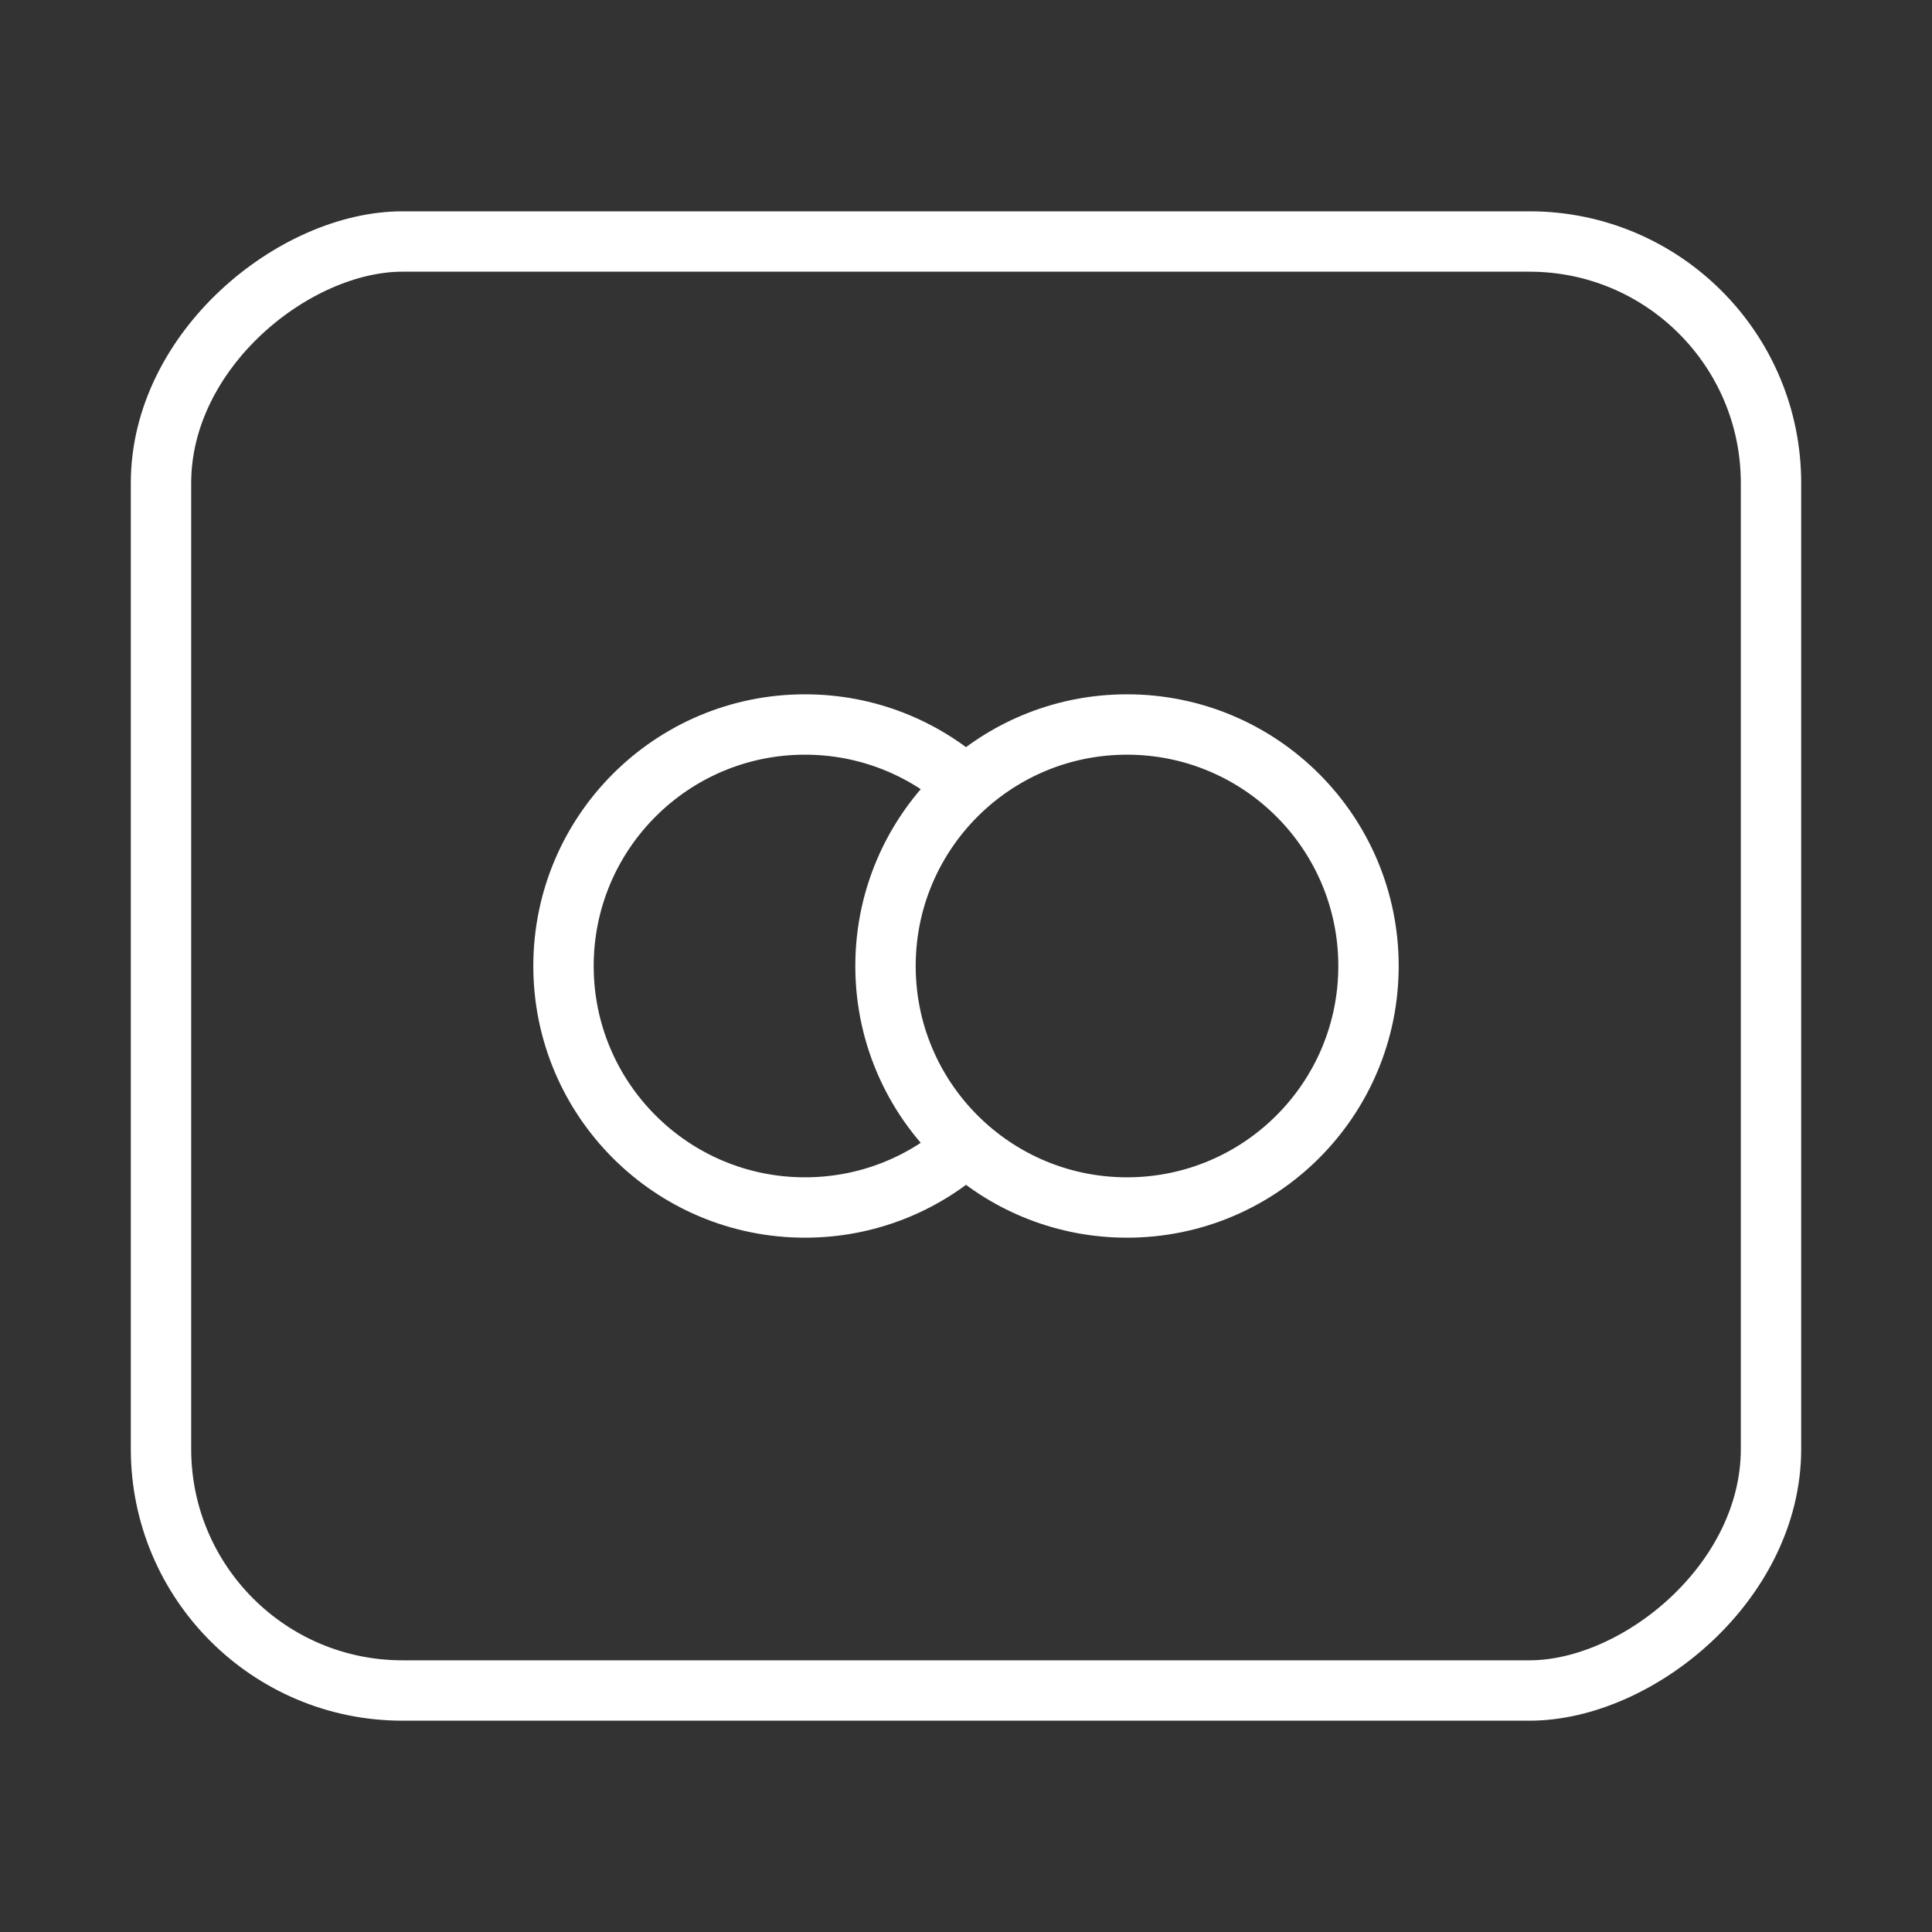
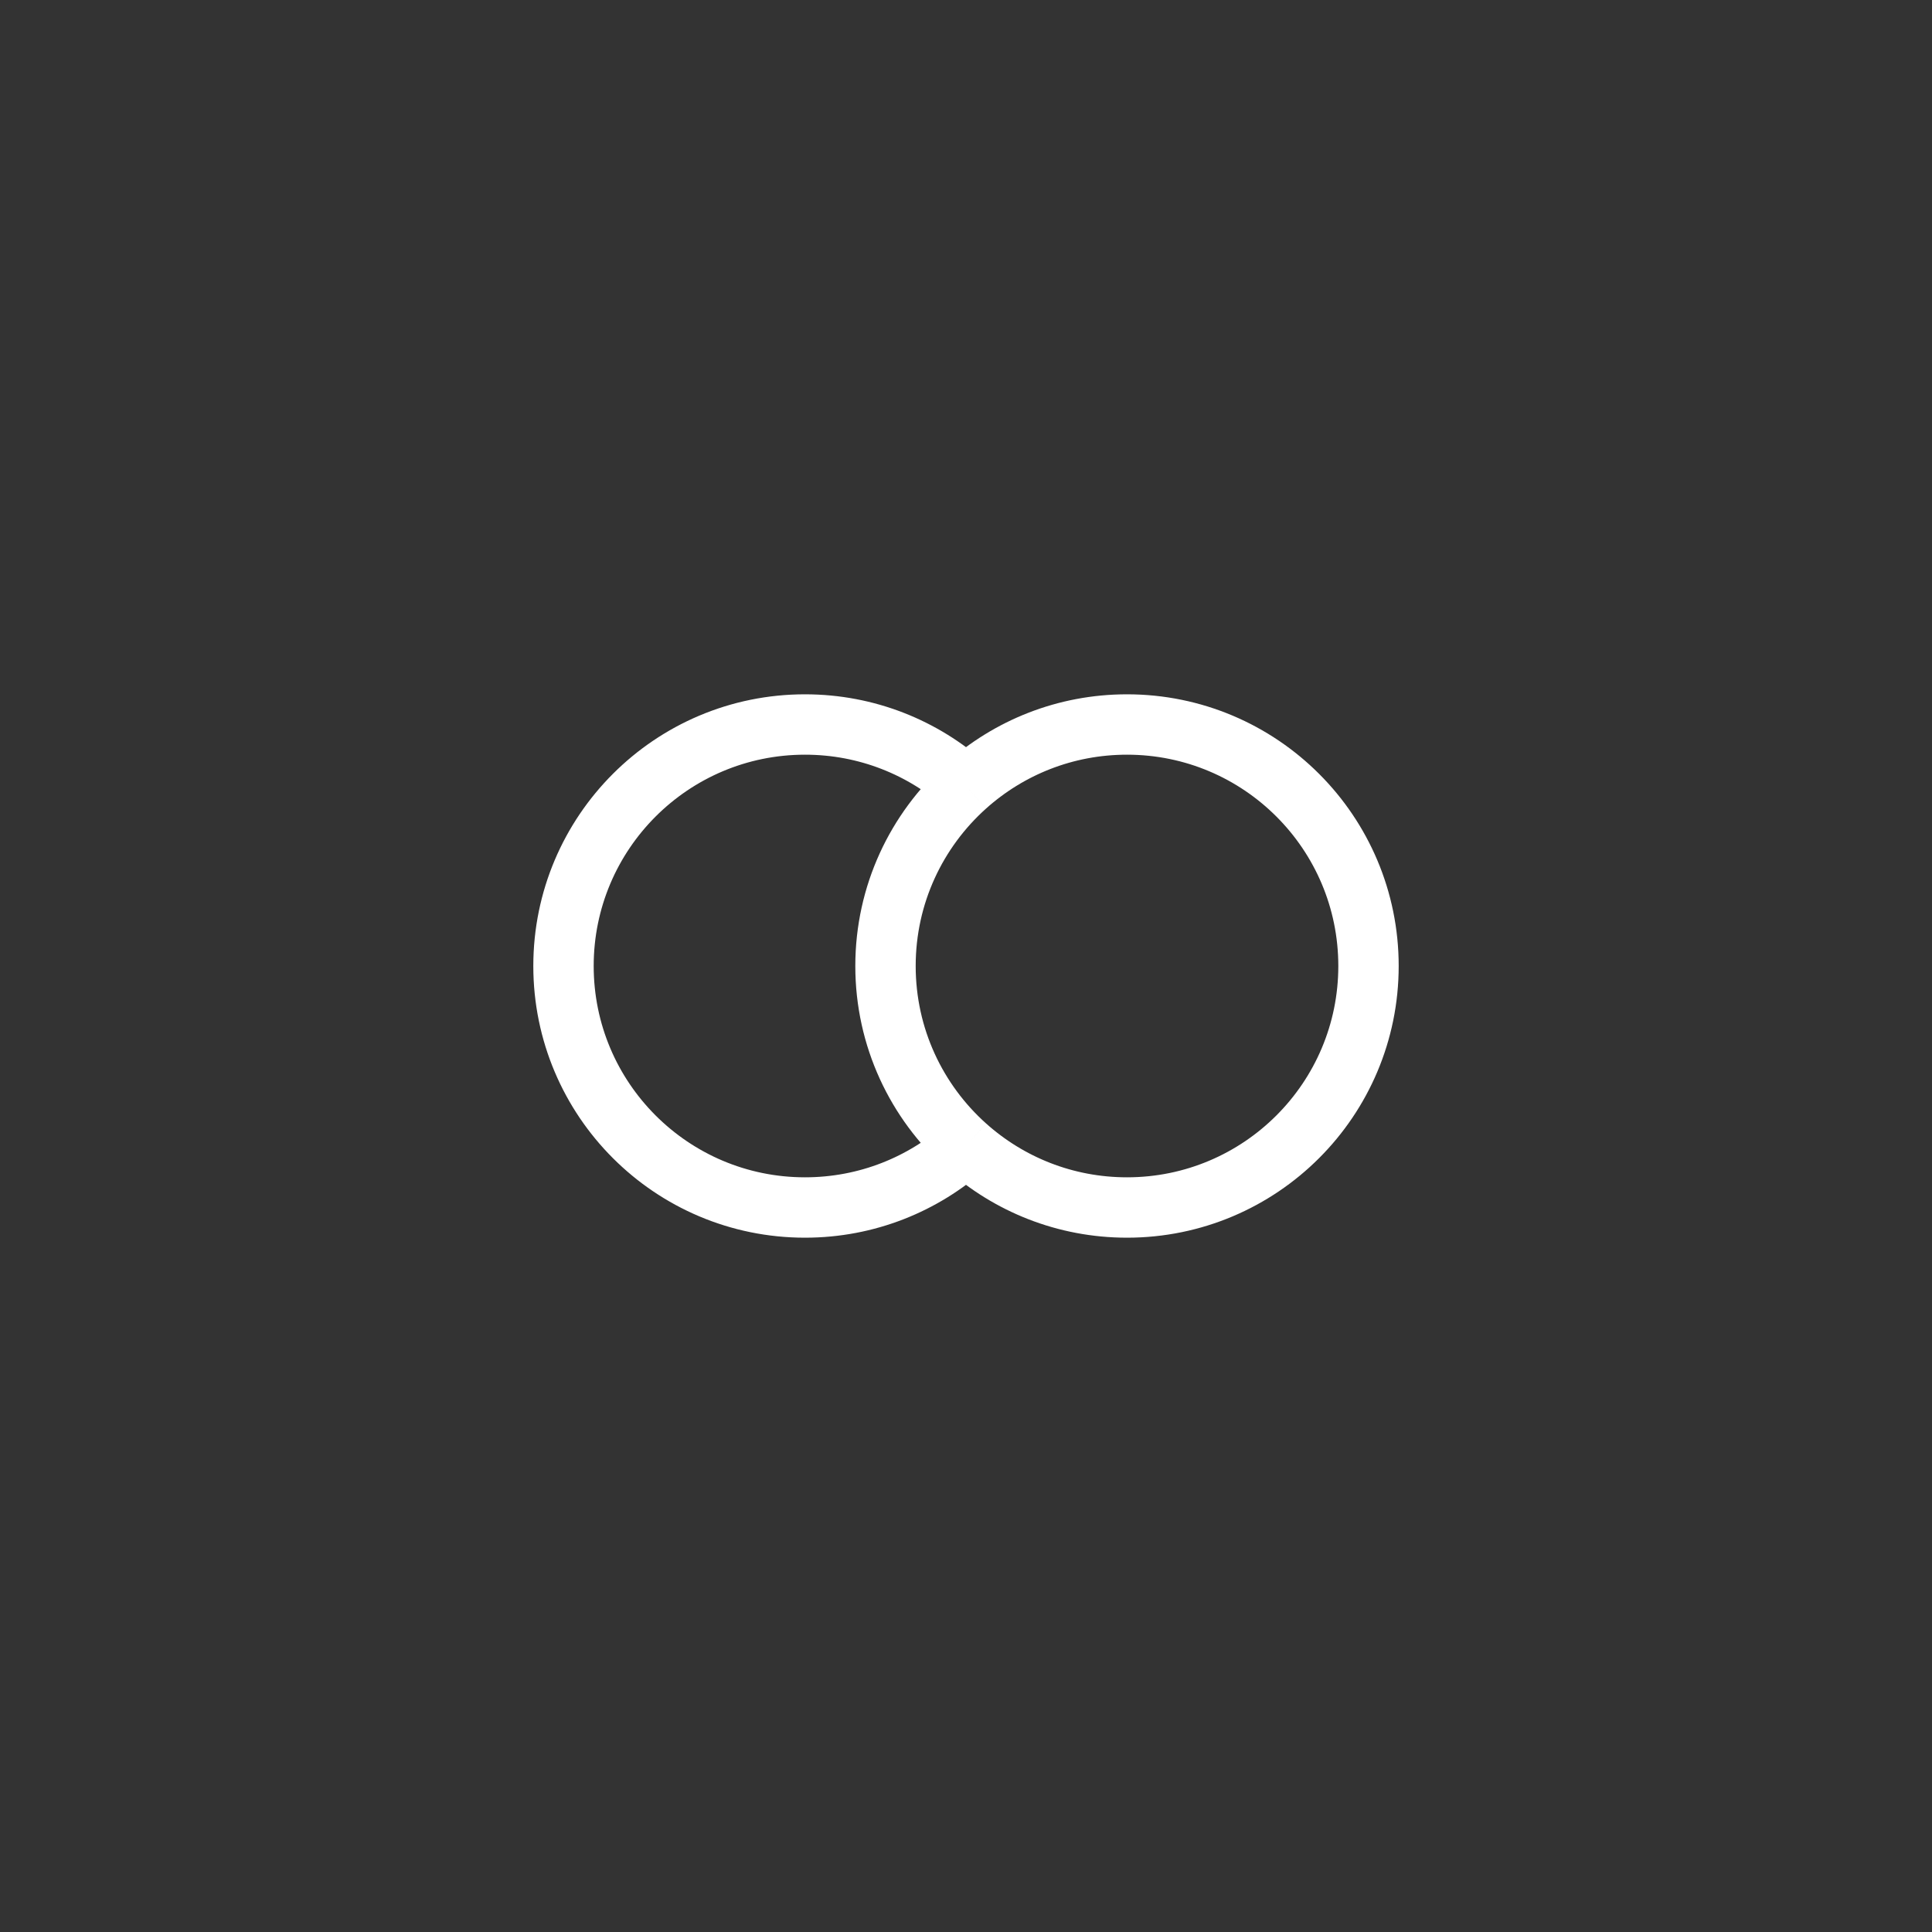
<svg xmlns="http://www.w3.org/2000/svg" fill="none" viewBox="0 0 48 48" height="48" width="48">
  <rect x="0" y="0" width="48" height="48" fill="#333333" stroke="none" />
-   <rect stroke-width="1.5" stroke="white" transform="rotate(90 44 6)" rx="6" height="40" width="36" y="6" x="44" />
  <path stroke-width="1.5" stroke="white" d="M24 19.528C22.773 20.626 22 22.223 22 24C22 25.777 22.773 27.374 24 28.472M24 19.528C25.061 18.578 26.463 18 28 18C31.314 18 34 20.686 34 24C34 27.314 31.314 30 28 30C26.463 30 25.061 29.422 24 28.472M24 19.528C22.939 18.578 21.537 18 20 18C16.686 18 14 20.686 14 24C14 27.314 16.686 30 20 30C21.537 30 22.939 29.422 24 28.472" />
</svg>